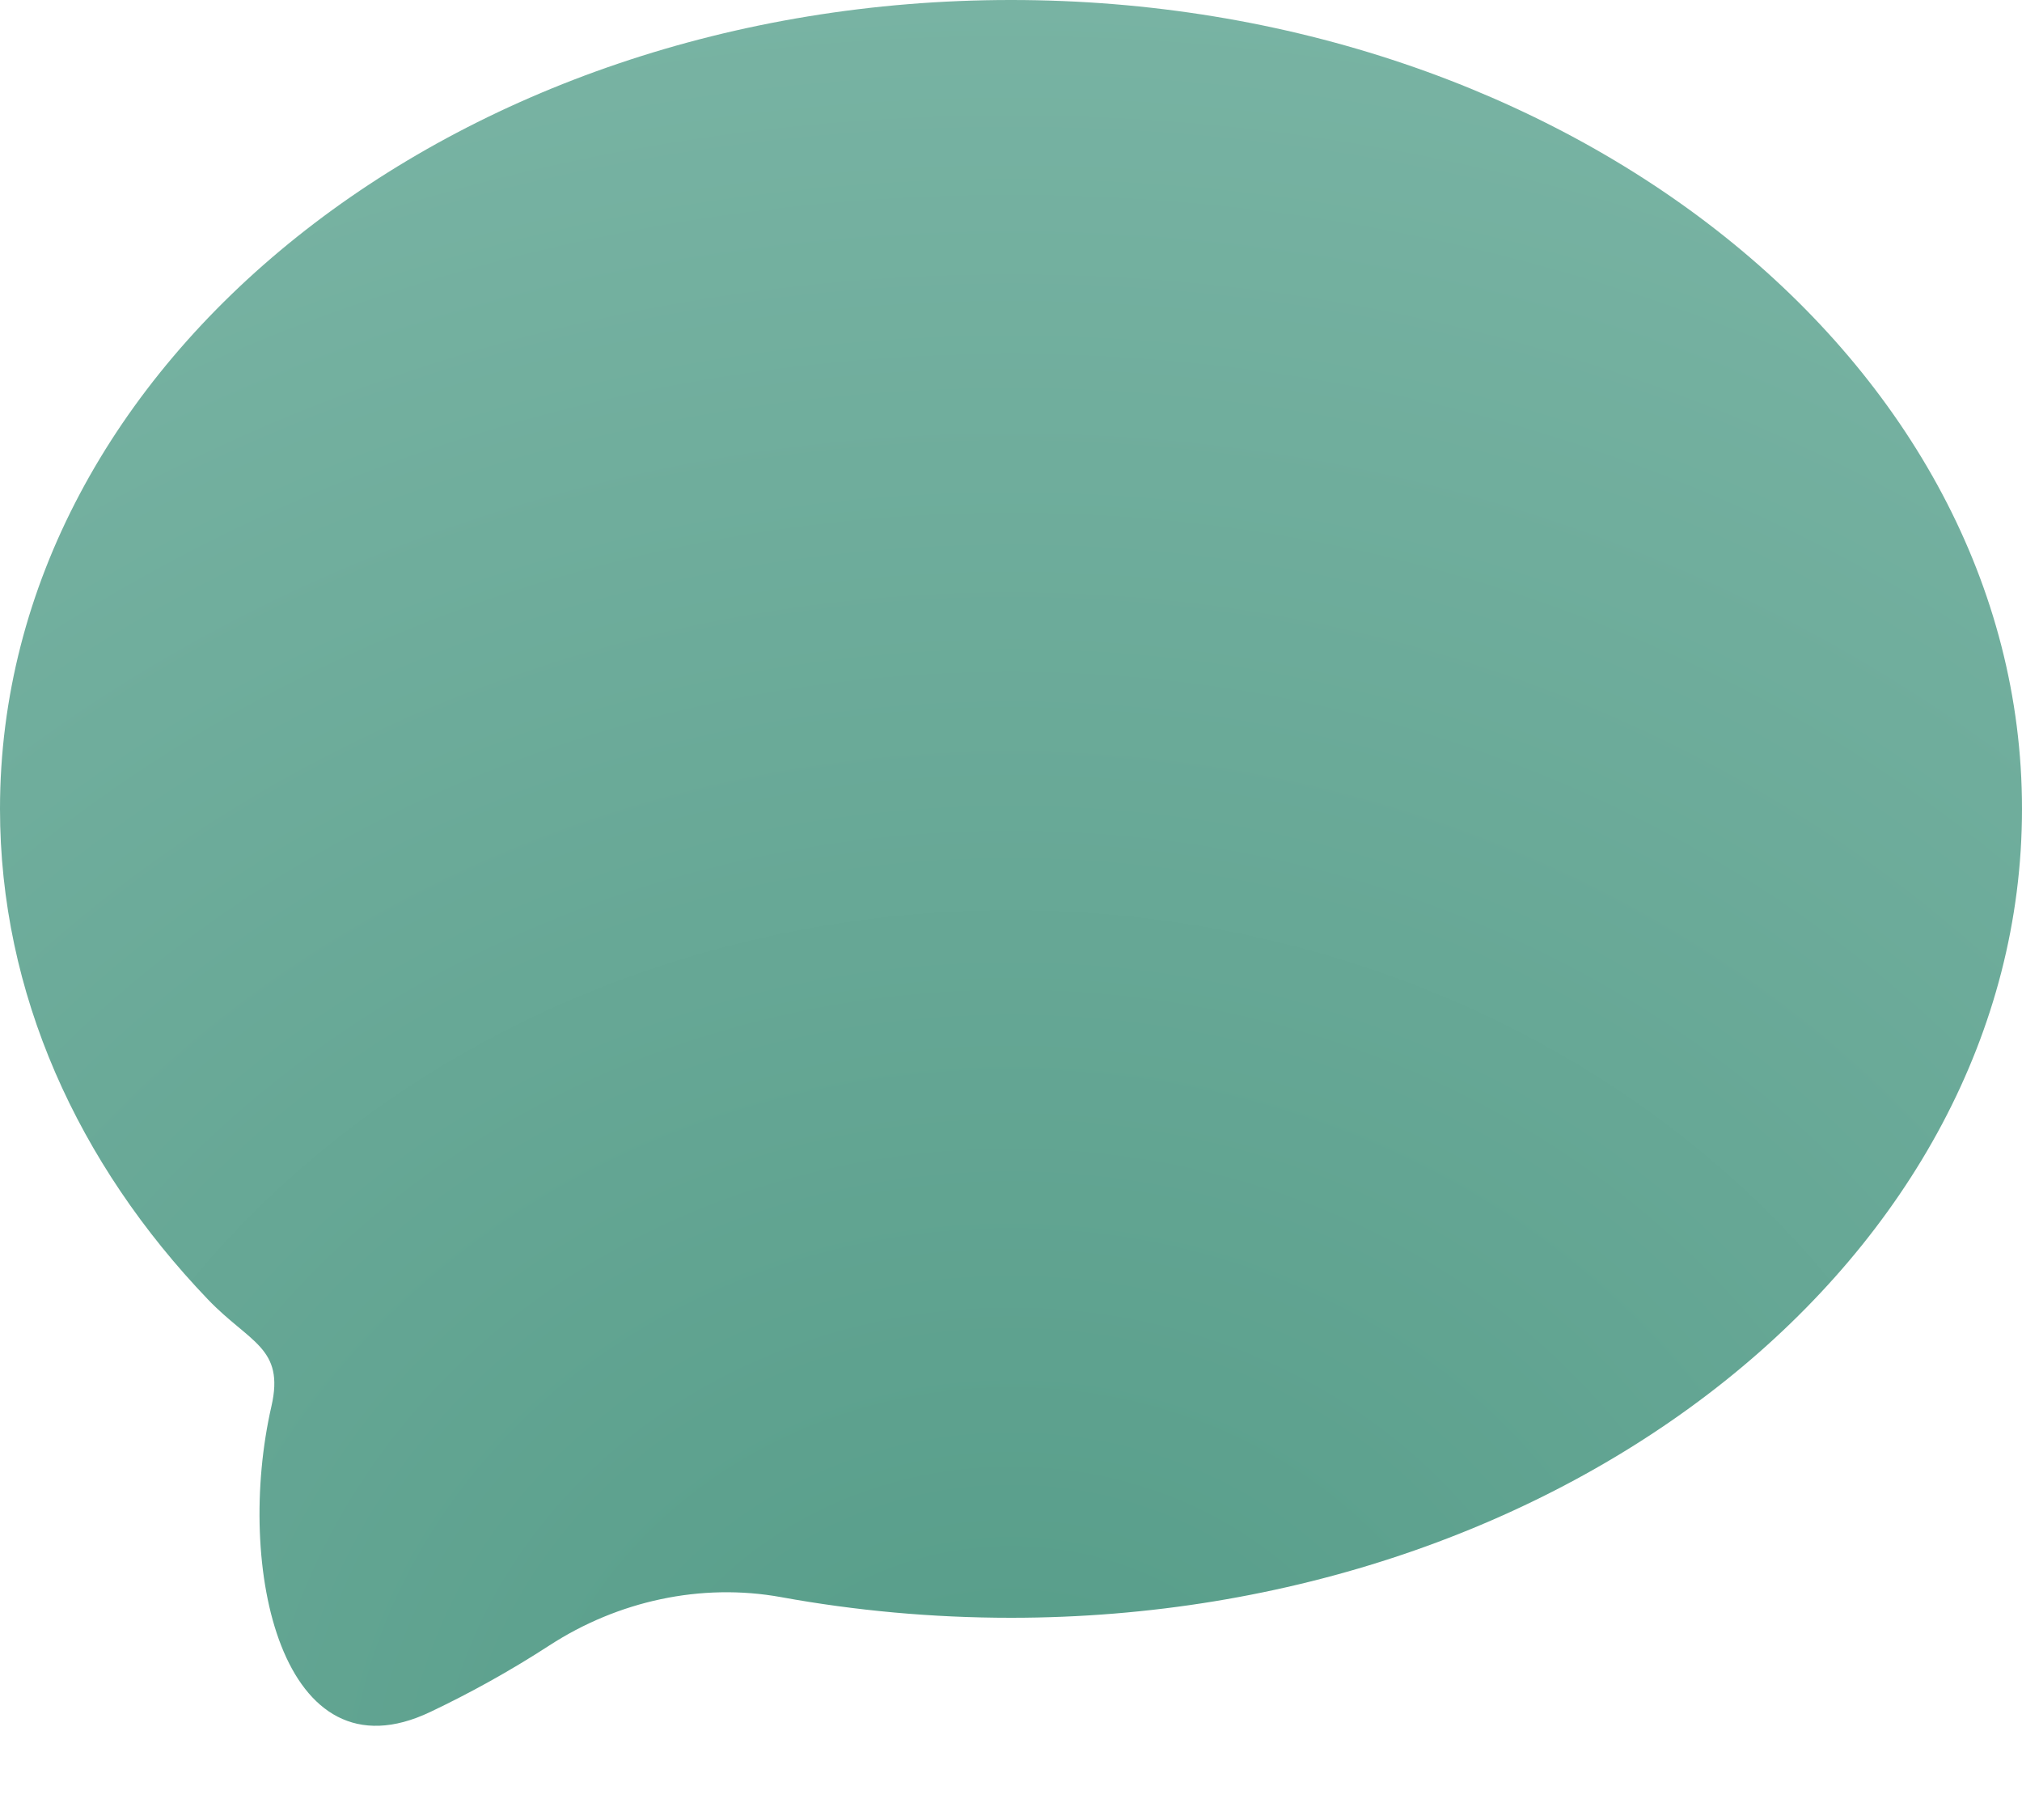
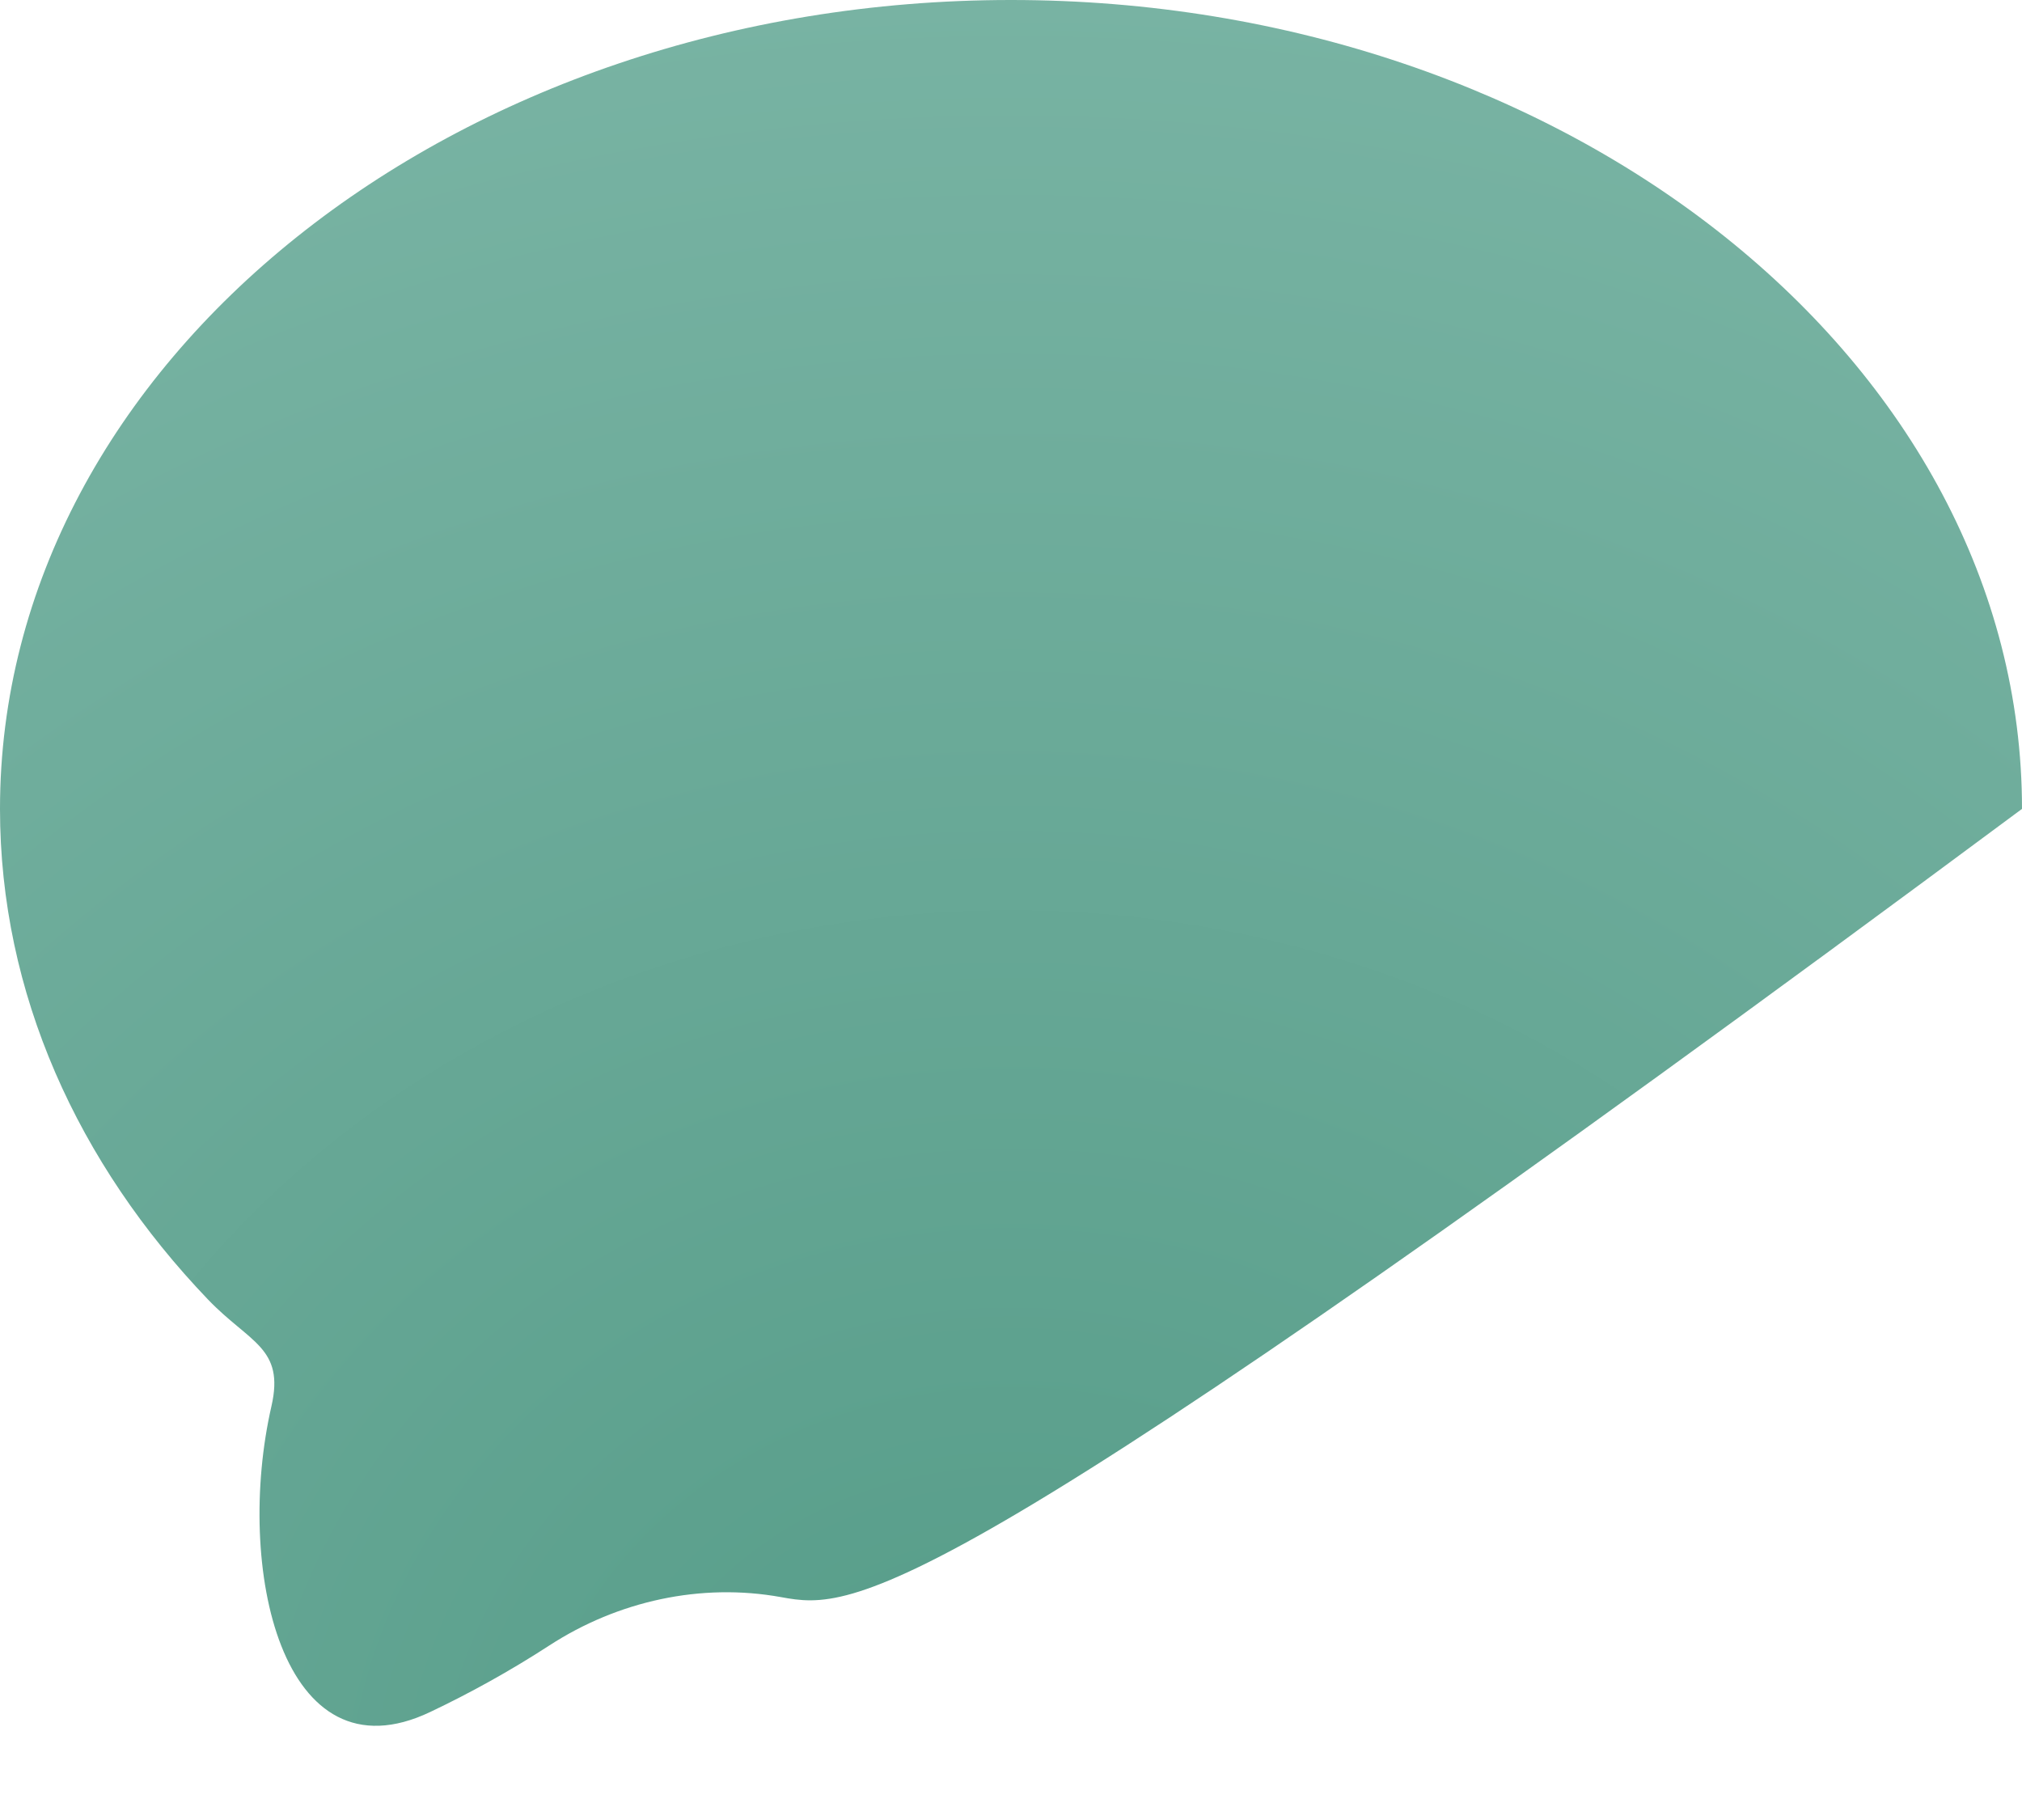
<svg xmlns="http://www.w3.org/2000/svg" width="20" height="18" viewBox="0 0 20 18" fill="none">
-   <path d="M10 0C15.5 0 20 3.58 20 8C20 12.42 15.5 16 10 16C9.219 16 8.458 15.929 7.727 15.796C6.934 15.652 6.111 15.834 5.435 16.273C5.042 16.528 4.646 16.746 4.257 16.931C2.785 17.633 2.321 15.496 2.685 13.907C2.817 13.328 2.47 13.282 2.059 12.854C0.77 11.509 0 9.824 0 8C0 3.58 4.5 0 10 0Z" fill="url(#paint0_radial_2829_218)" />
+   <path d="M10 0C15.5 0 20 3.58 20 8C9.219 16 8.458 15.929 7.727 15.796C6.934 15.652 6.111 15.834 5.435 16.273C5.042 16.528 4.646 16.746 4.257 16.931C2.785 17.633 2.321 15.496 2.685 13.907C2.817 13.328 2.47 13.282 2.059 12.854C0.77 11.509 0 9.824 0 8C0 3.58 4.5 0 10 0Z" fill="url(#paint0_radial_2829_218)" />
  <defs>
    <radialGradient id="paint0_radial_2829_218" cx="0" cy="0" r="1" gradientUnits="userSpaceOnUse" gradientTransform="translate(10 18) rotate(-90) scale(18 20)">
      <stop stop-color="#559C88" />
      <stop offset="1" stop-color="#78B3A3" />
    </radialGradient>
  </defs>
</svg>